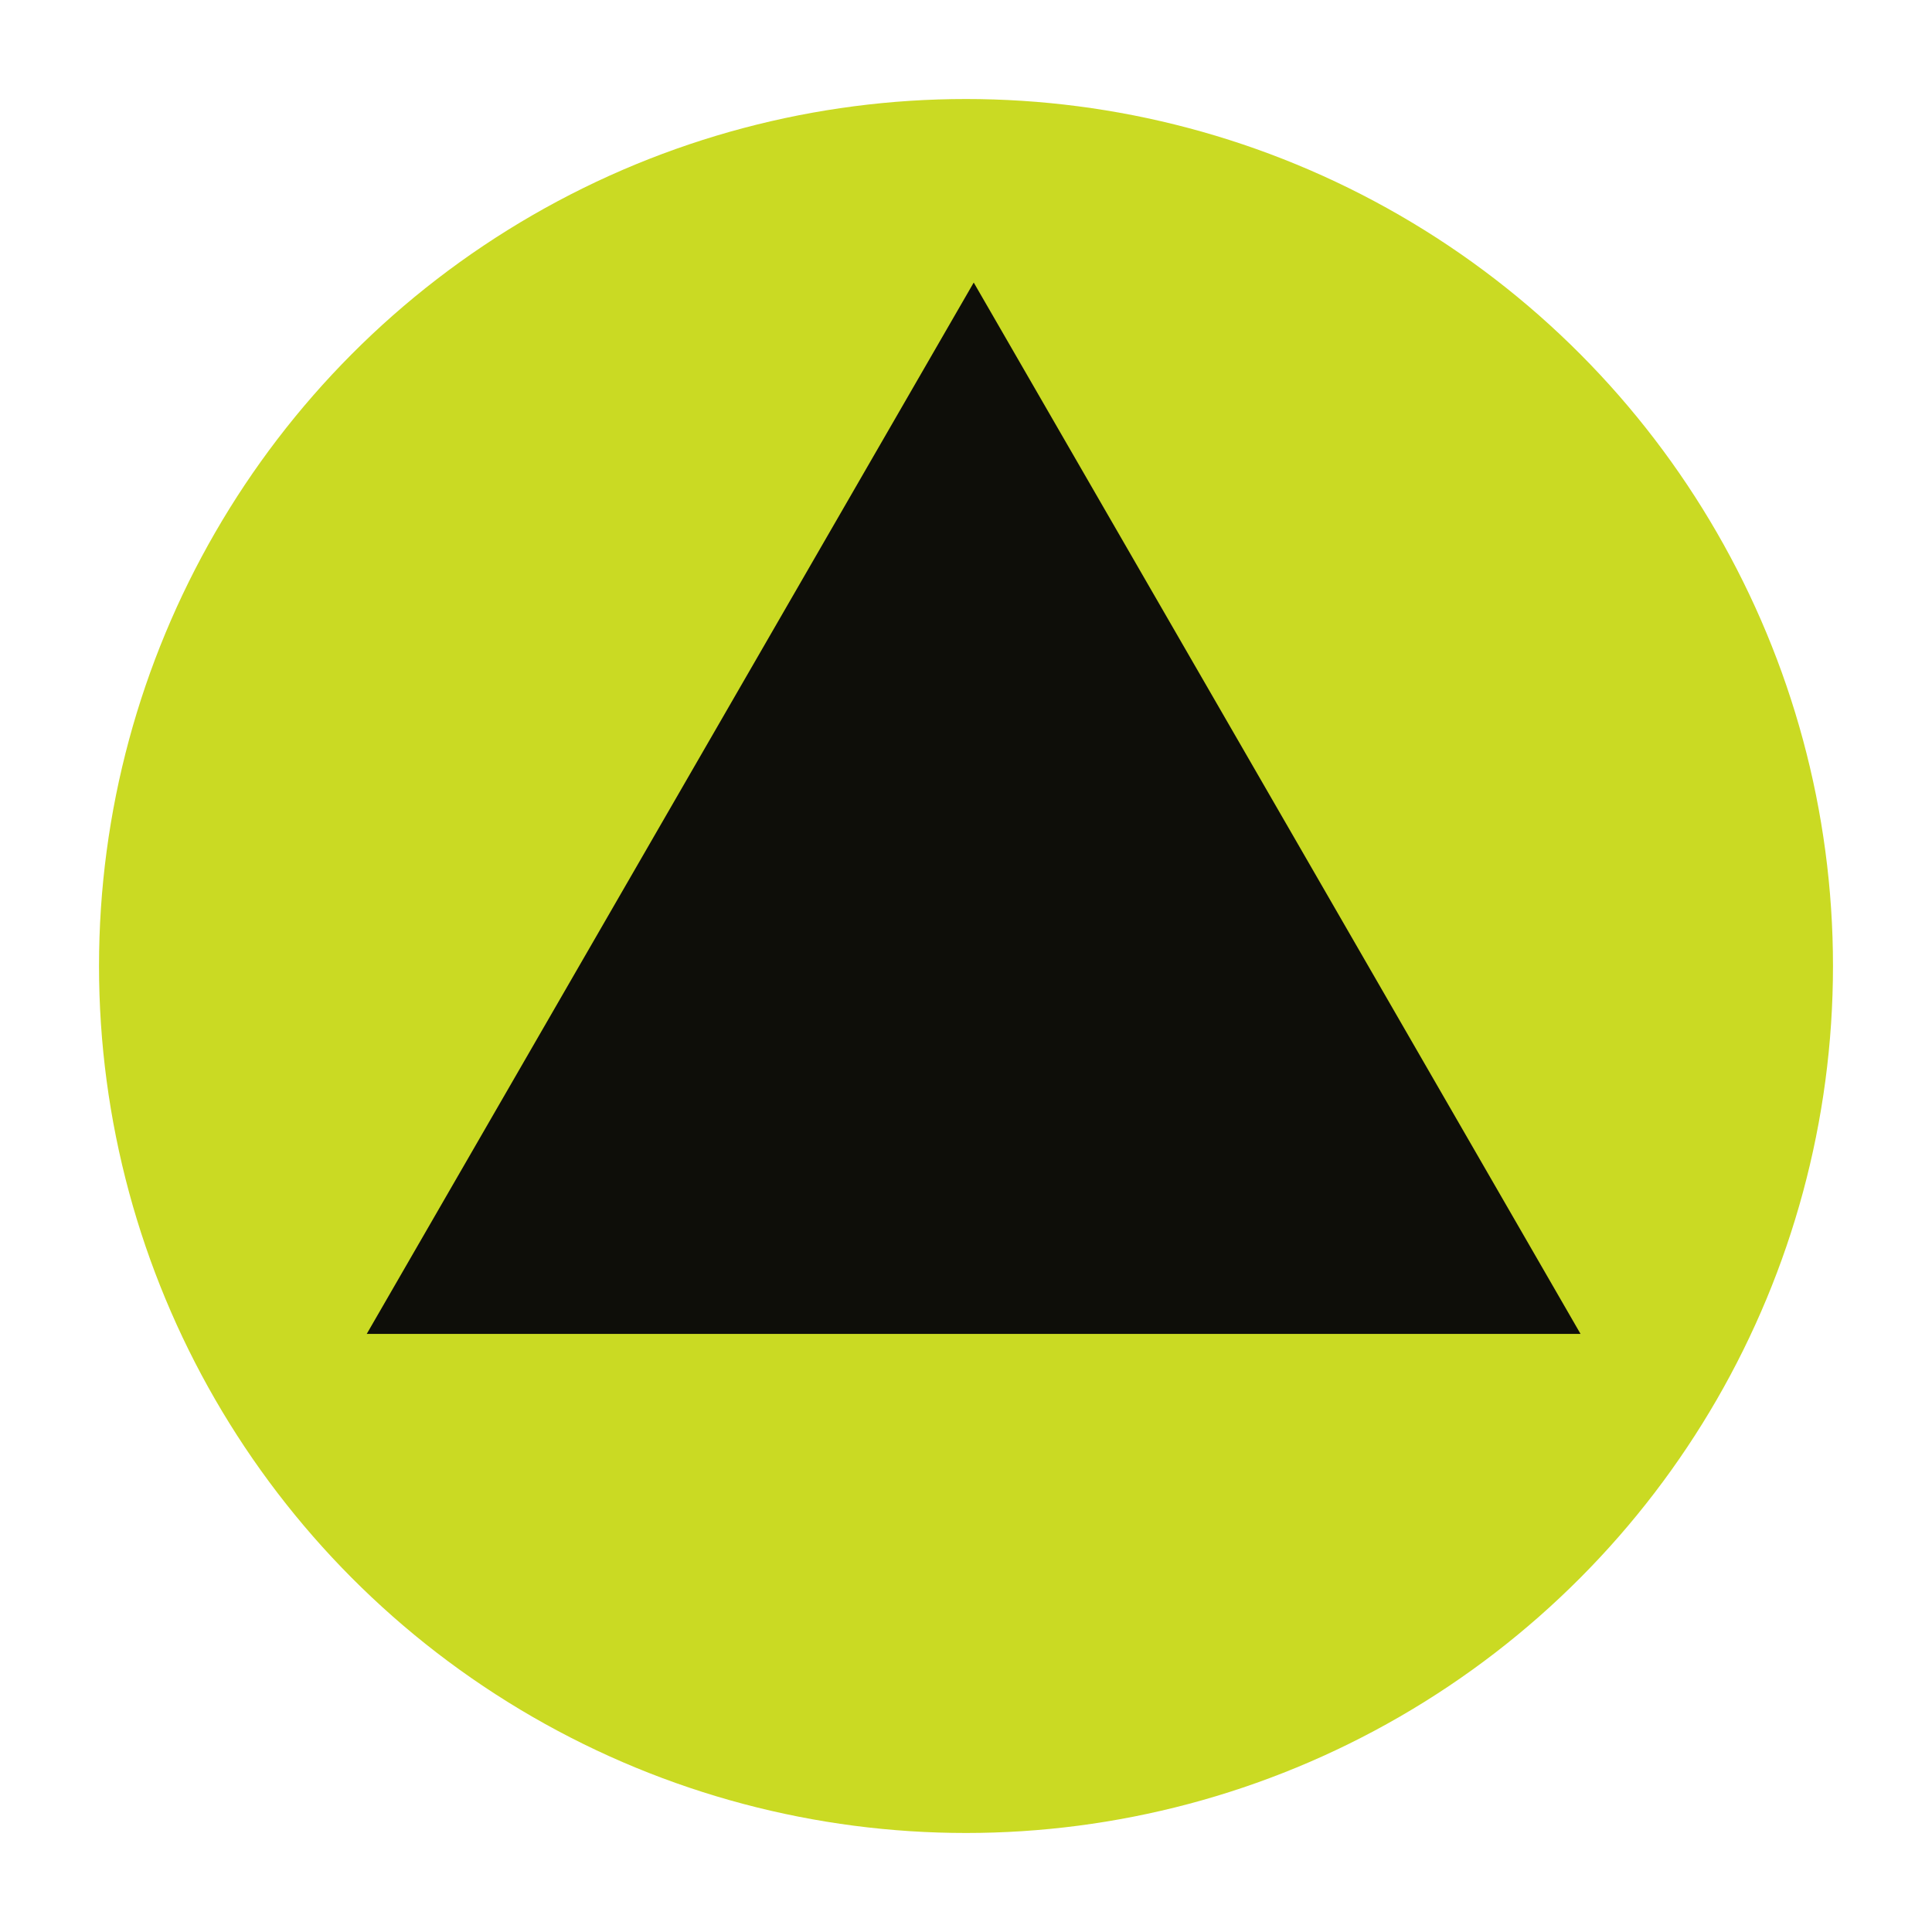
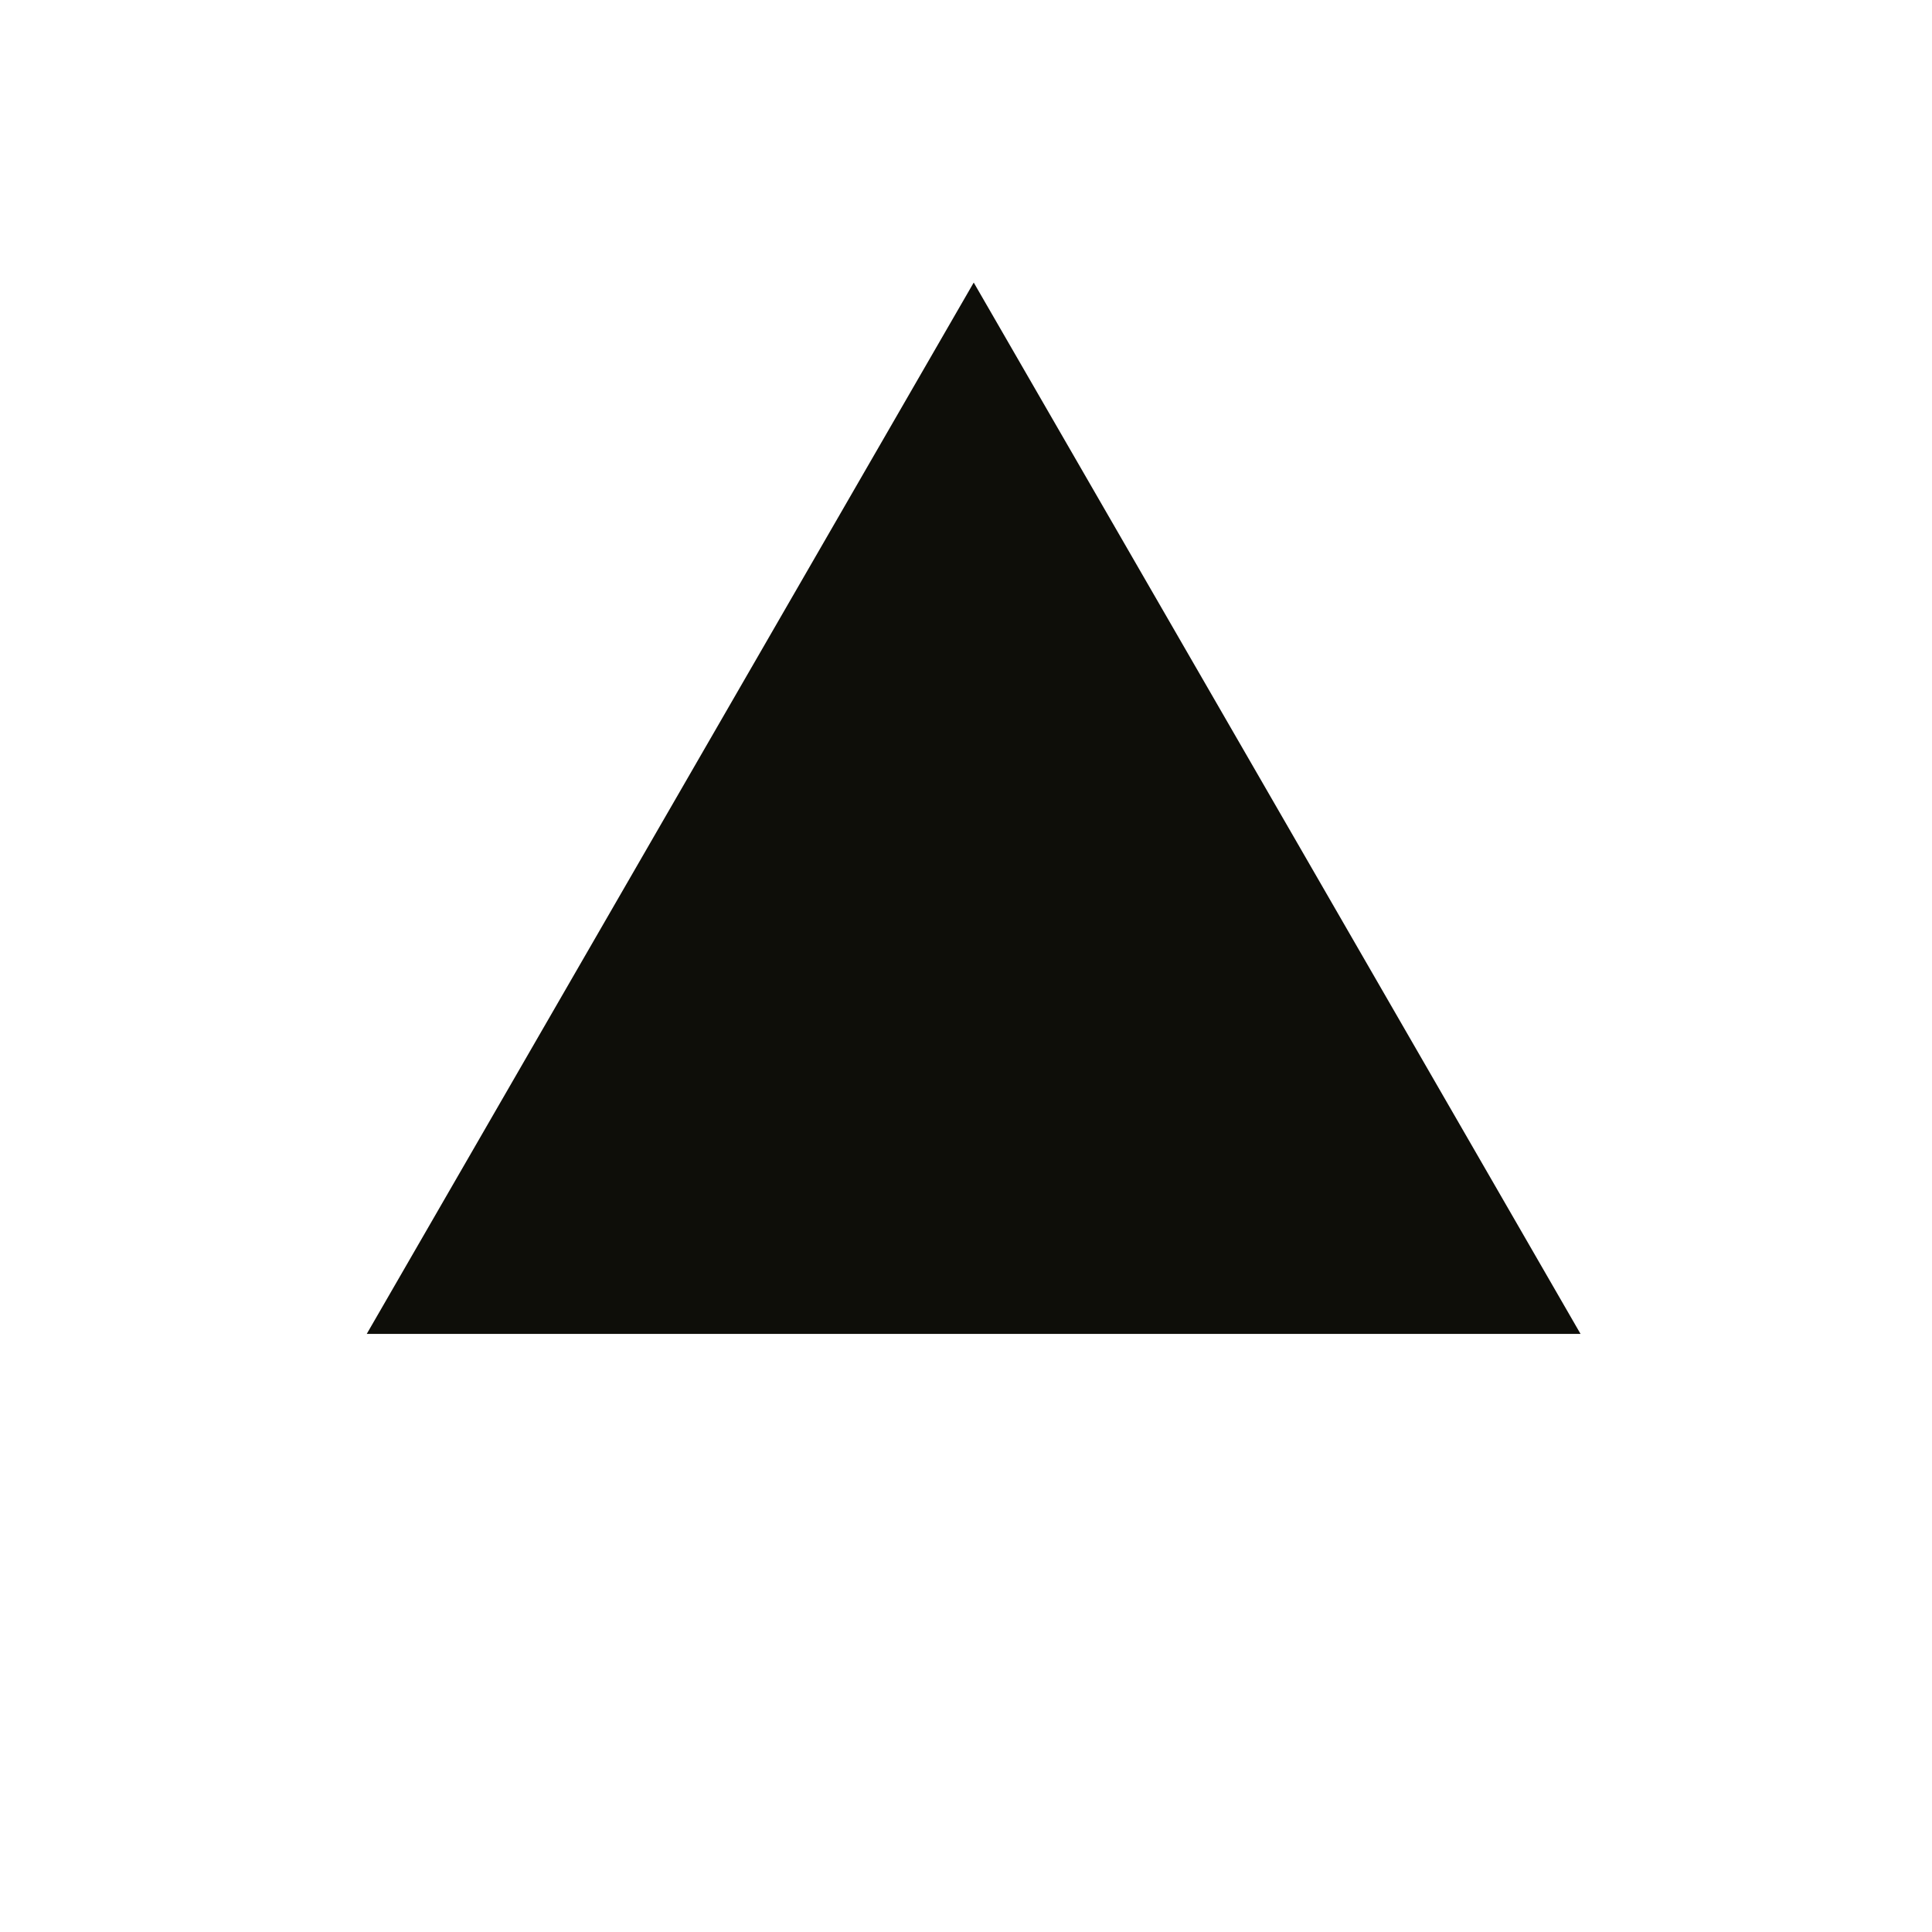
<svg xmlns="http://www.w3.org/2000/svg" version="1.1" id="Capa_1" x="0px" y="0px" viewBox="0 0 1200 1200" style="enable-background:new 0 0 1200 1200;" xml:space="preserve">
  <style type="text/css">
	.st0{fill-rule:evenodd;clip-rule:evenodd;fill:#CADA23;}
	.st1{fill-rule:evenodd;clip-rule:evenodd;fill:#0E0E09;}
</style>
  <g>
-     <circle class="st0" cx="600" cy="600" r="538.5" />
    <polygon class="st1" points="604.8,828.5 227.8,828.5 416.3,502 604.8,175.5 793.3,502 981.7,828.5  " />
  </g>
</svg>